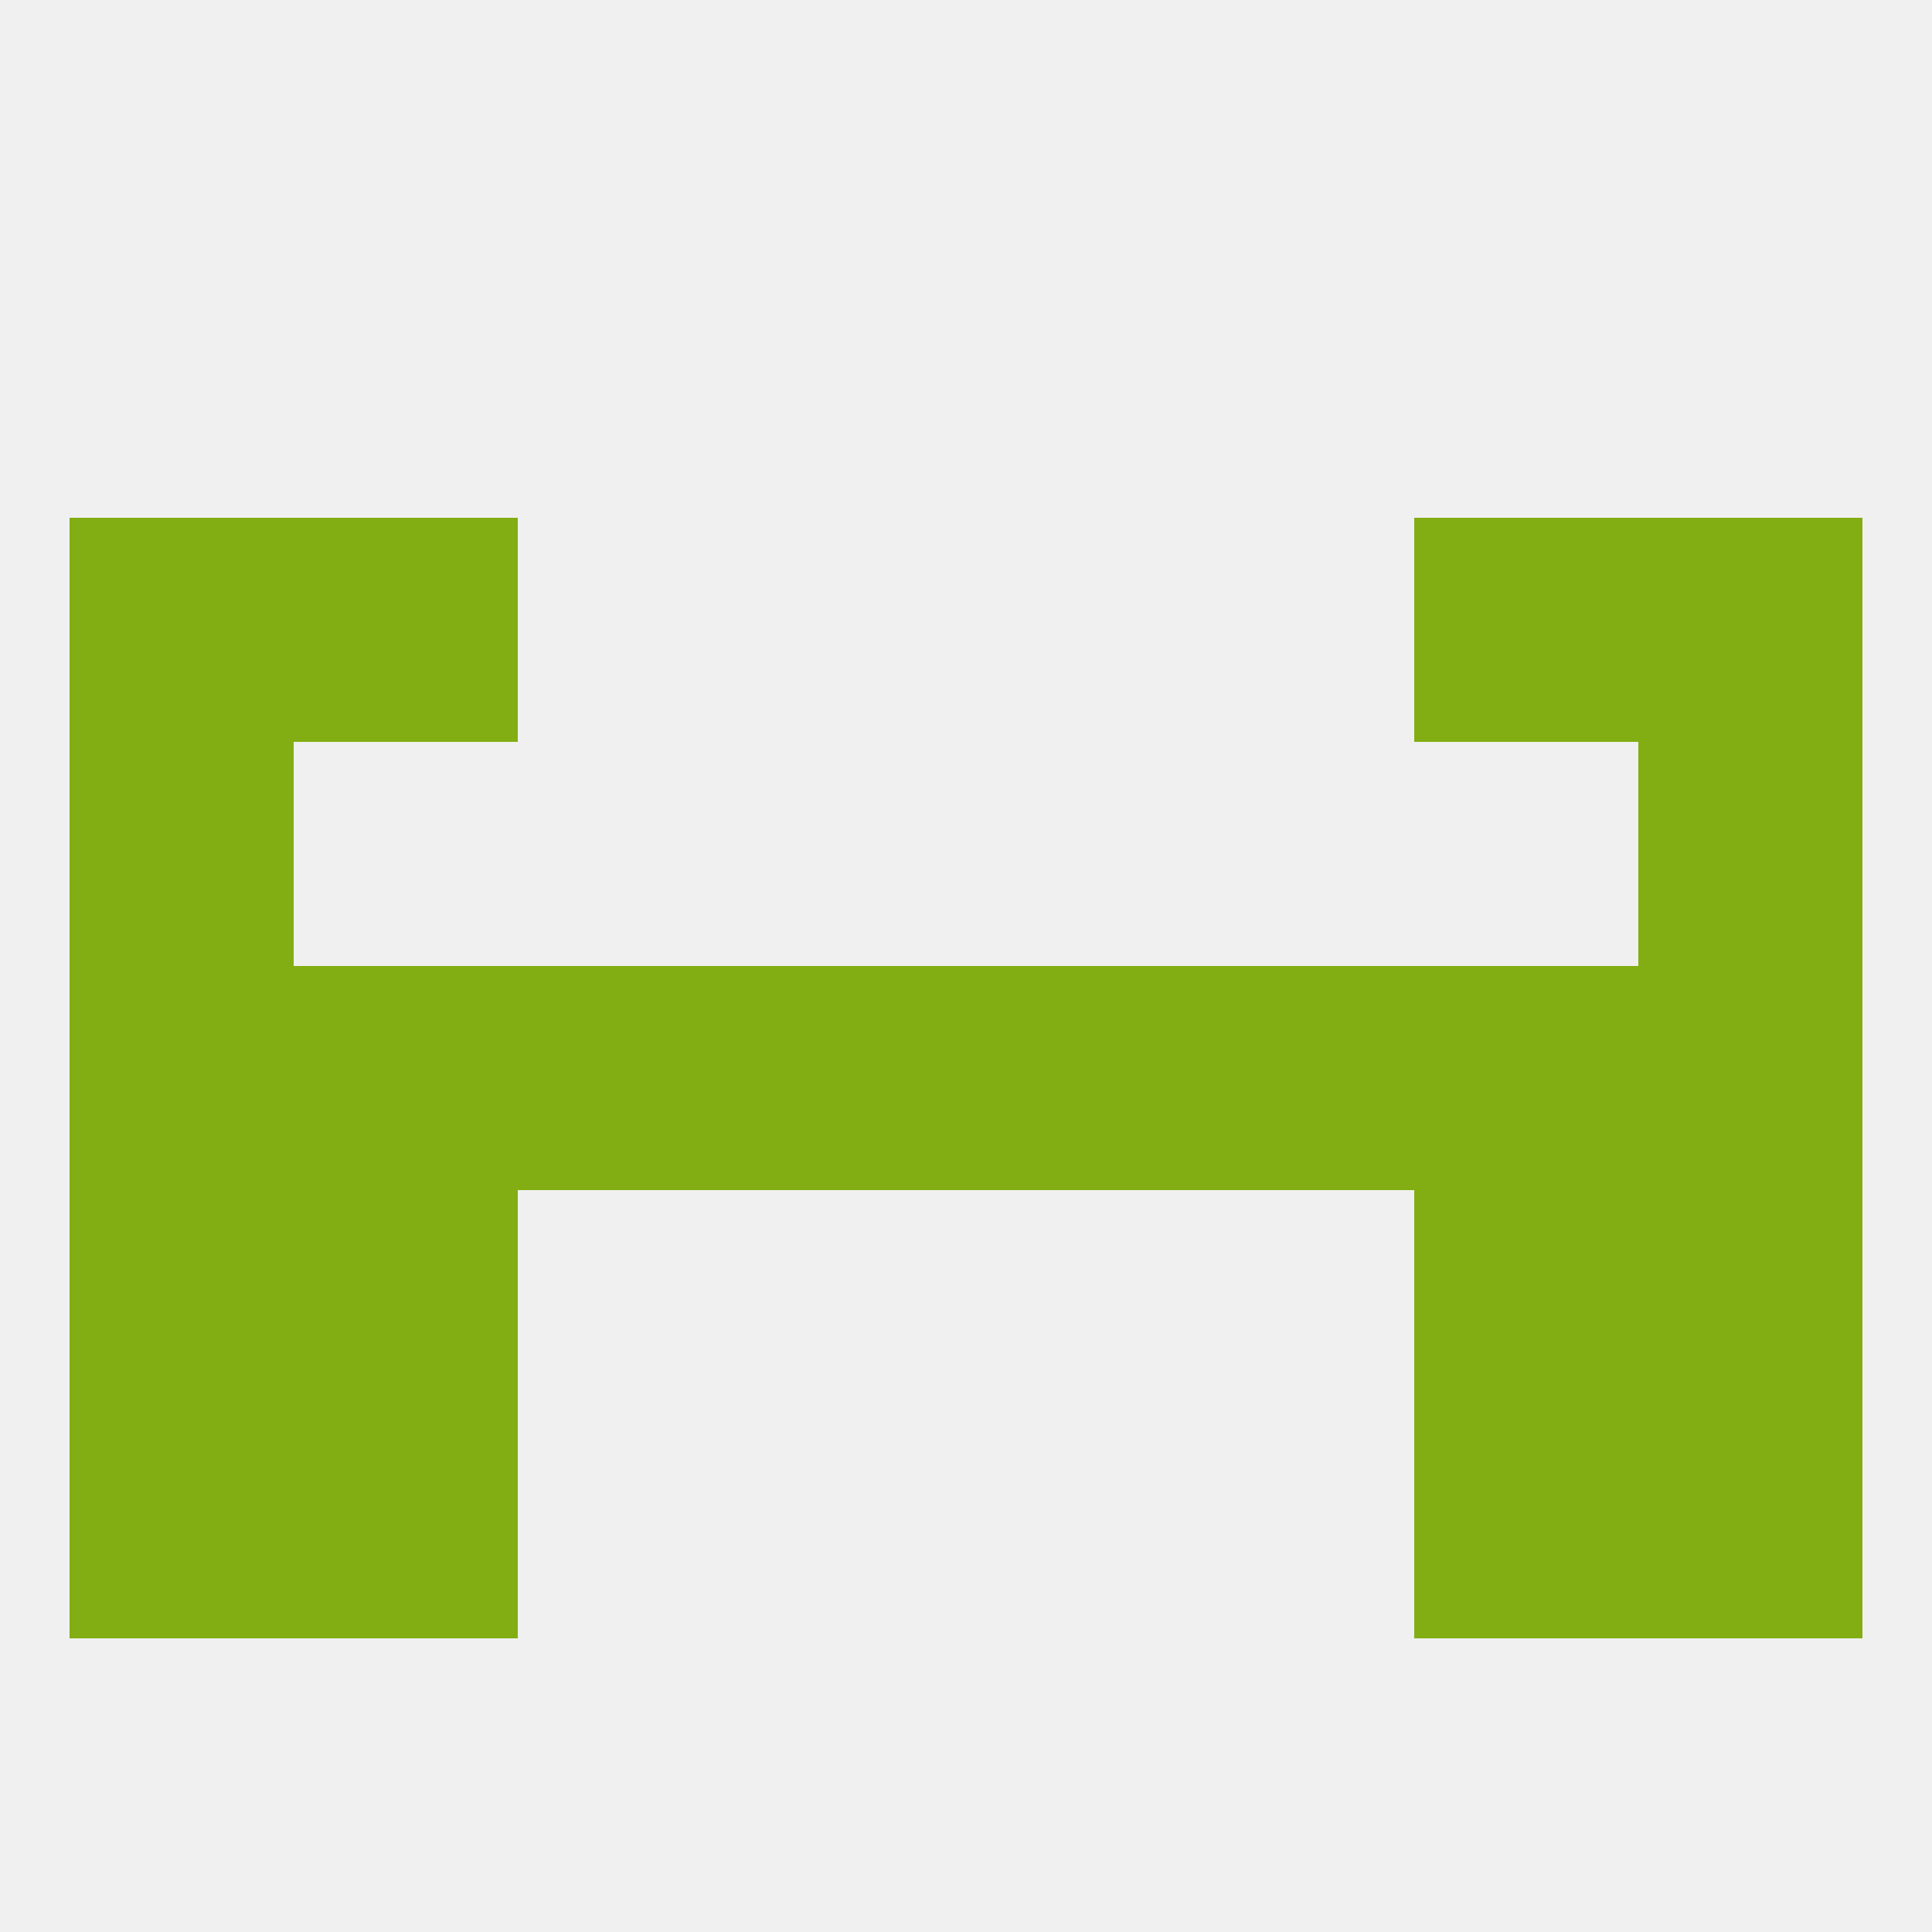
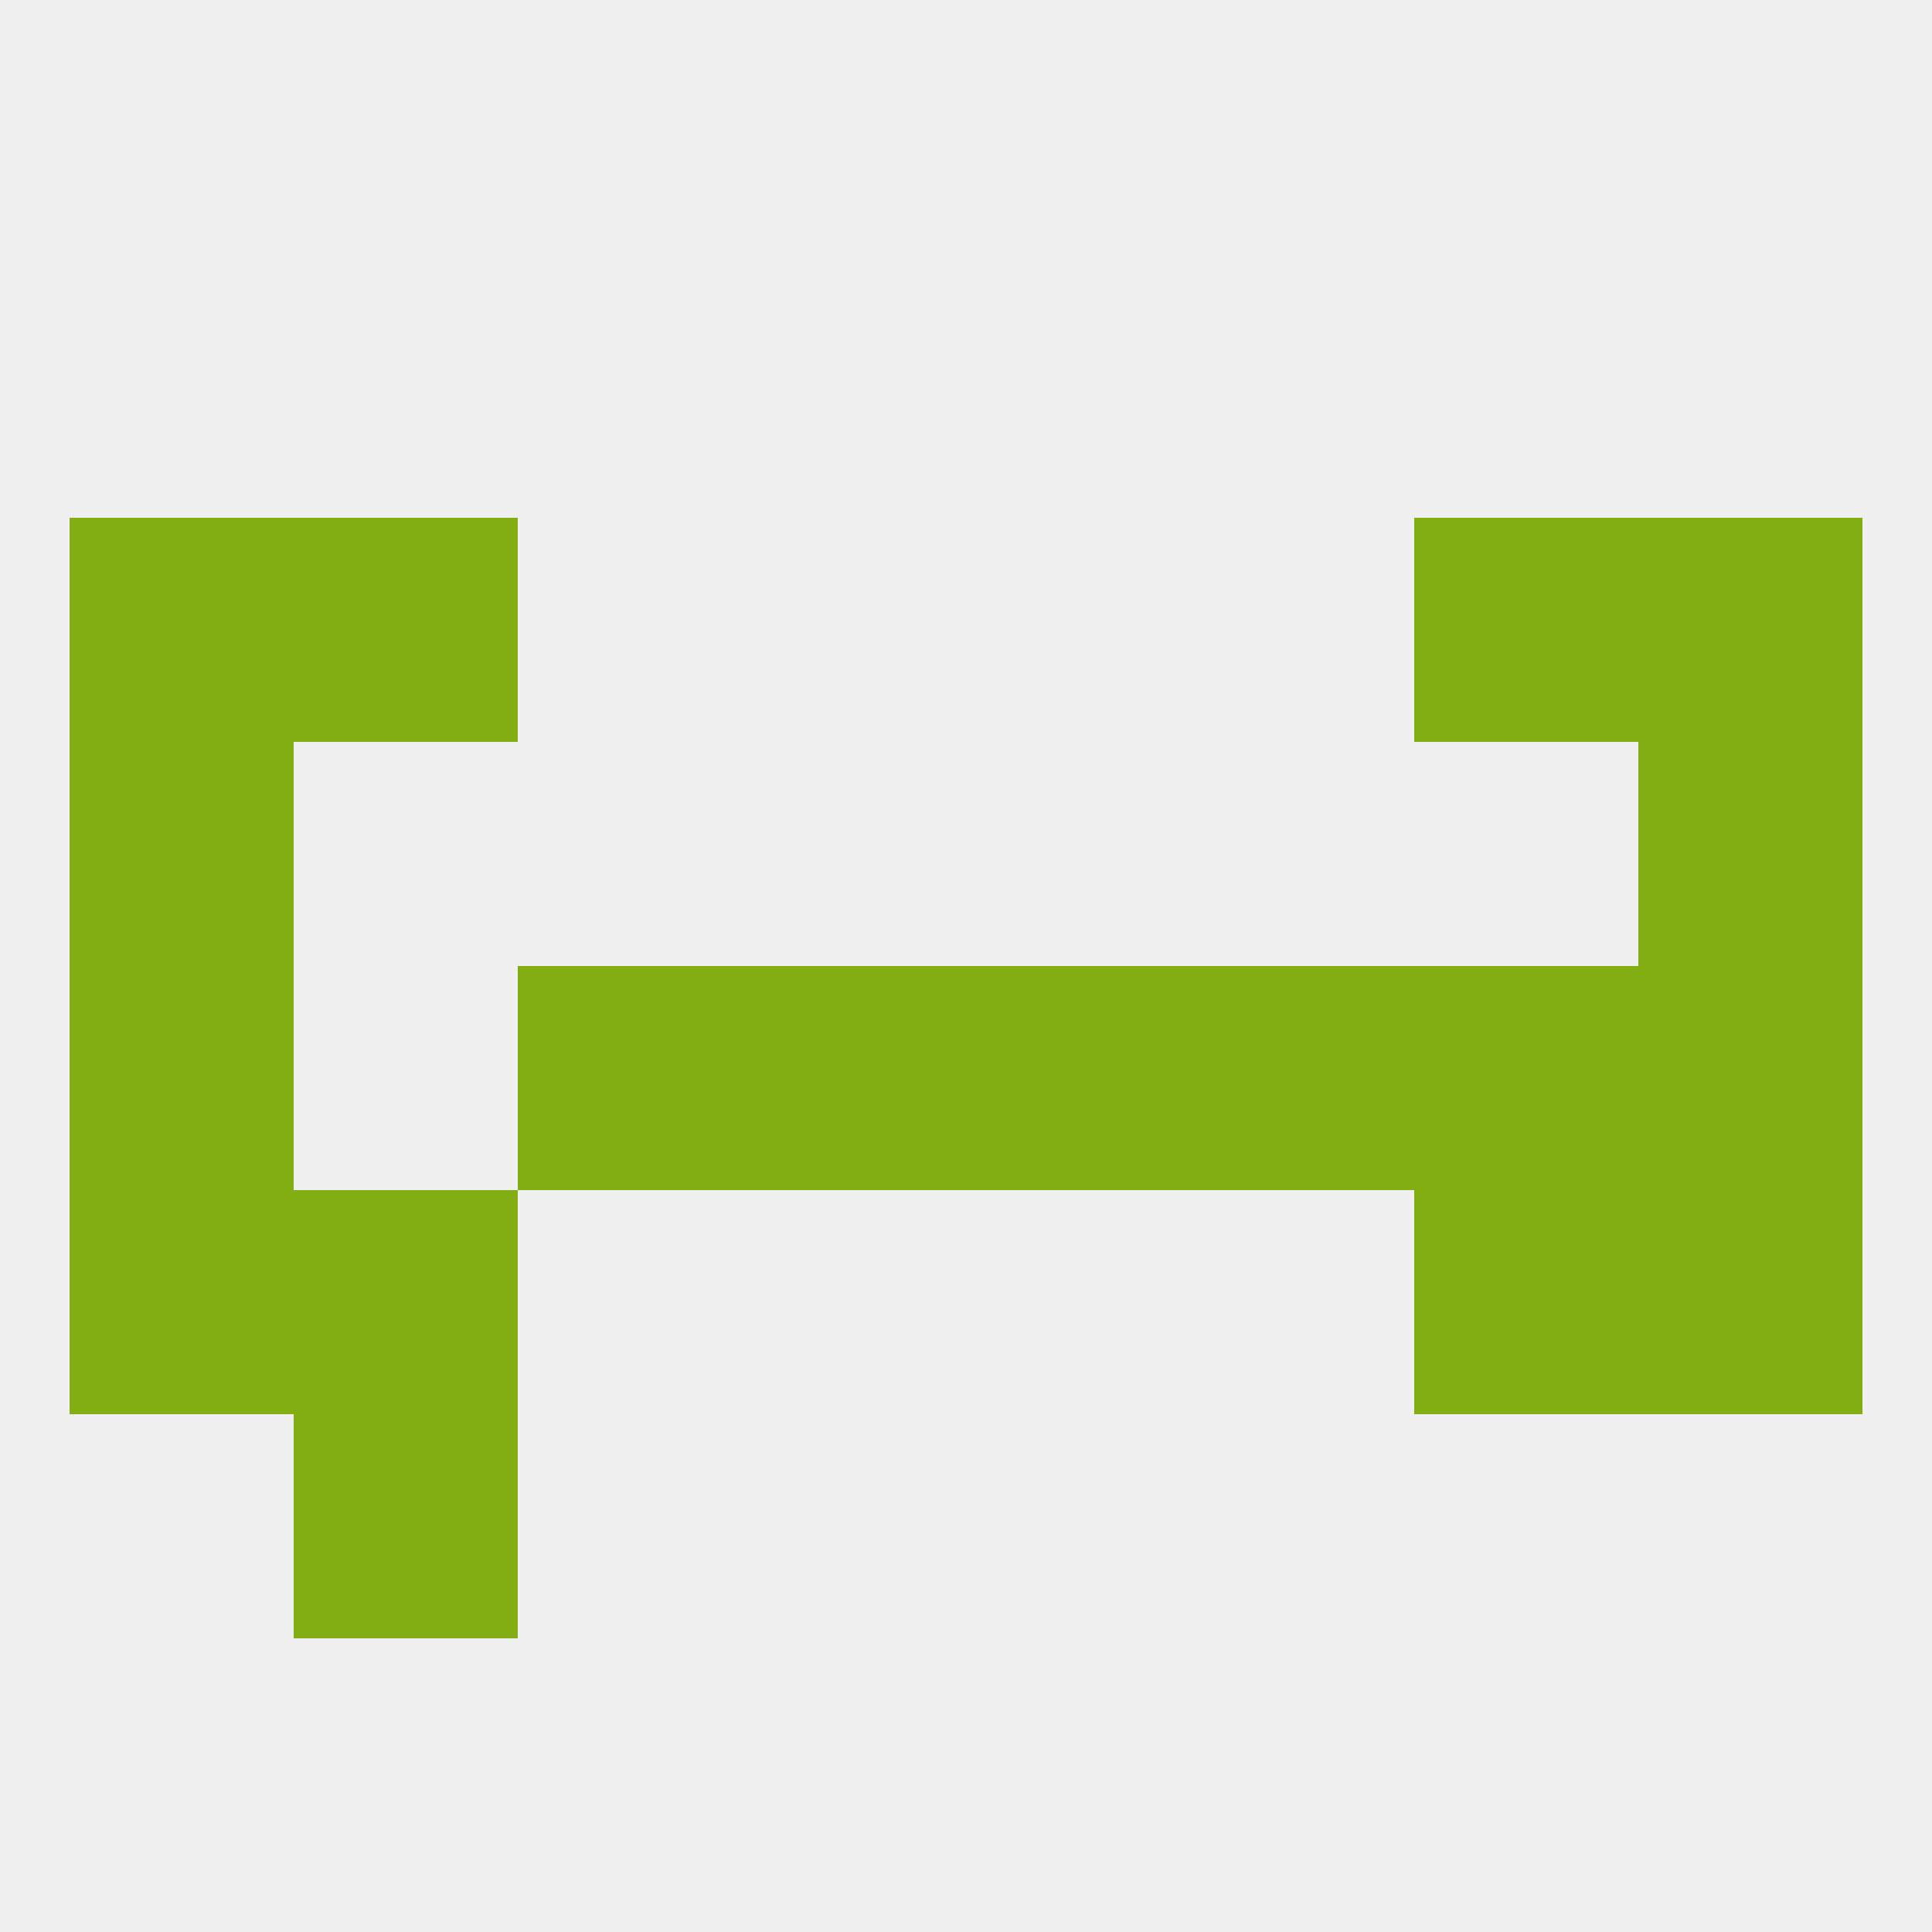
<svg xmlns="http://www.w3.org/2000/svg" version="1.1" baseprofile="full" width="250" height="250" viewBox="0 0 250 250">
  <rect width="100%" height="100%" fill="rgba(240,240,240,255)" />
  <rect x="9" y="67" width="29" height="29" fill="rgba(130,174,19,255)" />
  <rect x="212" y="67" width="29" height="29" fill="rgba(130,174,19,255)" />
  <rect x="38" y="67" width="29" height="29" fill="rgba(130,174,19,255)" />
  <rect x="183" y="67" width="29" height="29" fill="rgba(130,174,19,255)" />
-   <rect x="183" y="183" width="29" height="29" fill="rgba(130,174,19,255)" />
-   <rect x="9" y="183" width="29" height="29" fill="rgba(130,174,19,255)" />
-   <rect x="212" y="183" width="29" height="29" fill="rgba(130,174,19,255)" />
  <rect x="38" y="183" width="29" height="29" fill="rgba(130,174,19,255)" />
  <rect x="125" y="125" width="29" height="29" fill="rgba(130,174,19,255)" />
-   <rect x="38" y="125" width="29" height="29" fill="rgba(130,174,19,255)" />
  <rect x="183" y="125" width="29" height="29" fill="rgba(130,174,19,255)" />
  <rect x="212" y="125" width="29" height="29" fill="rgba(130,174,19,255)" />
  <rect x="67" y="125" width="29" height="29" fill="rgba(130,174,19,255)" />
  <rect x="154" y="125" width="29" height="29" fill="rgba(130,174,19,255)" />
  <rect x="9" y="125" width="29" height="29" fill="rgba(130,174,19,255)" />
  <rect x="96" y="125" width="29" height="29" fill="rgba(130,174,19,255)" />
  <rect x="212" y="154" width="29" height="29" fill="rgba(130,174,19,255)" />
  <rect x="38" y="154" width="29" height="29" fill="rgba(130,174,19,255)" />
  <rect x="183" y="154" width="29" height="29" fill="rgba(130,174,19,255)" />
  <rect x="9" y="154" width="29" height="29" fill="rgba(130,174,19,255)" />
  <rect x="9" y="96" width="29" height="29" fill="rgba(130,174,19,255)" />
  <rect x="212" y="96" width="29" height="29" fill="rgba(130,174,19,255)" />
</svg>